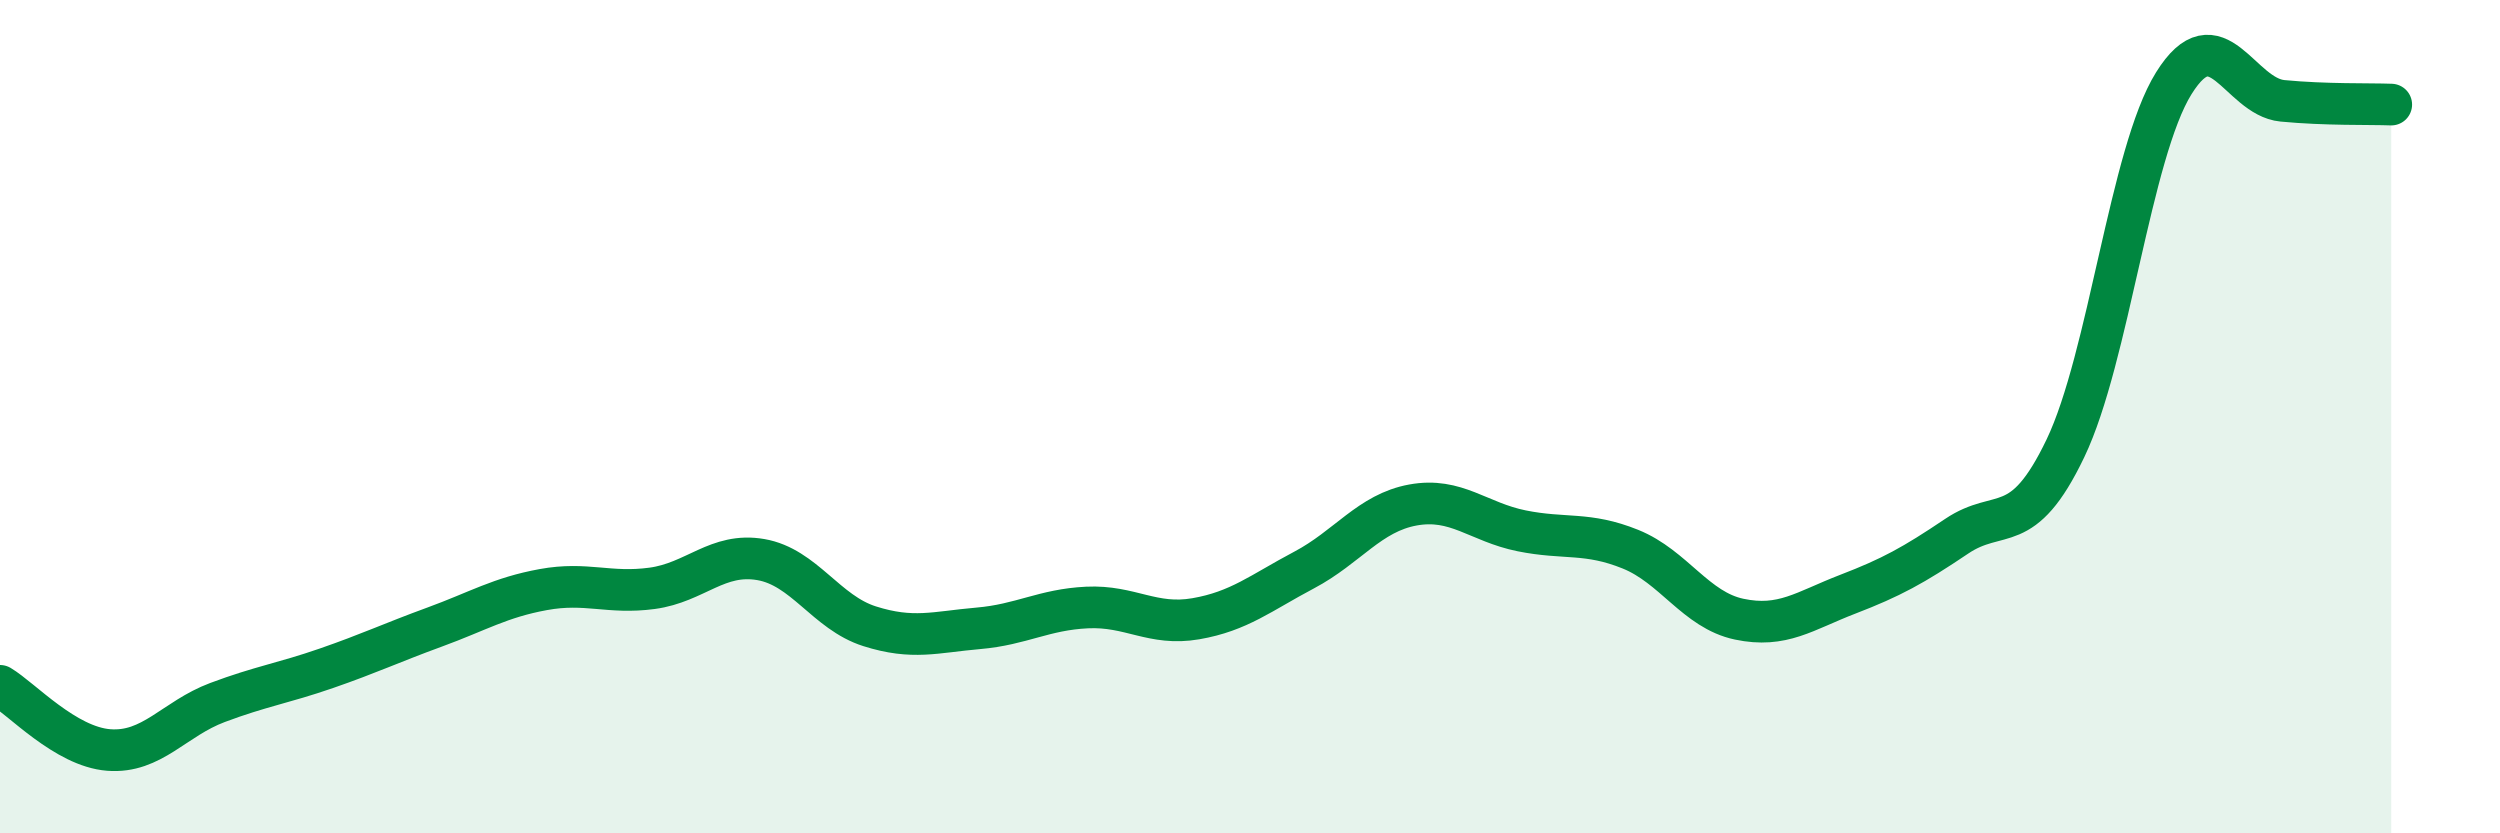
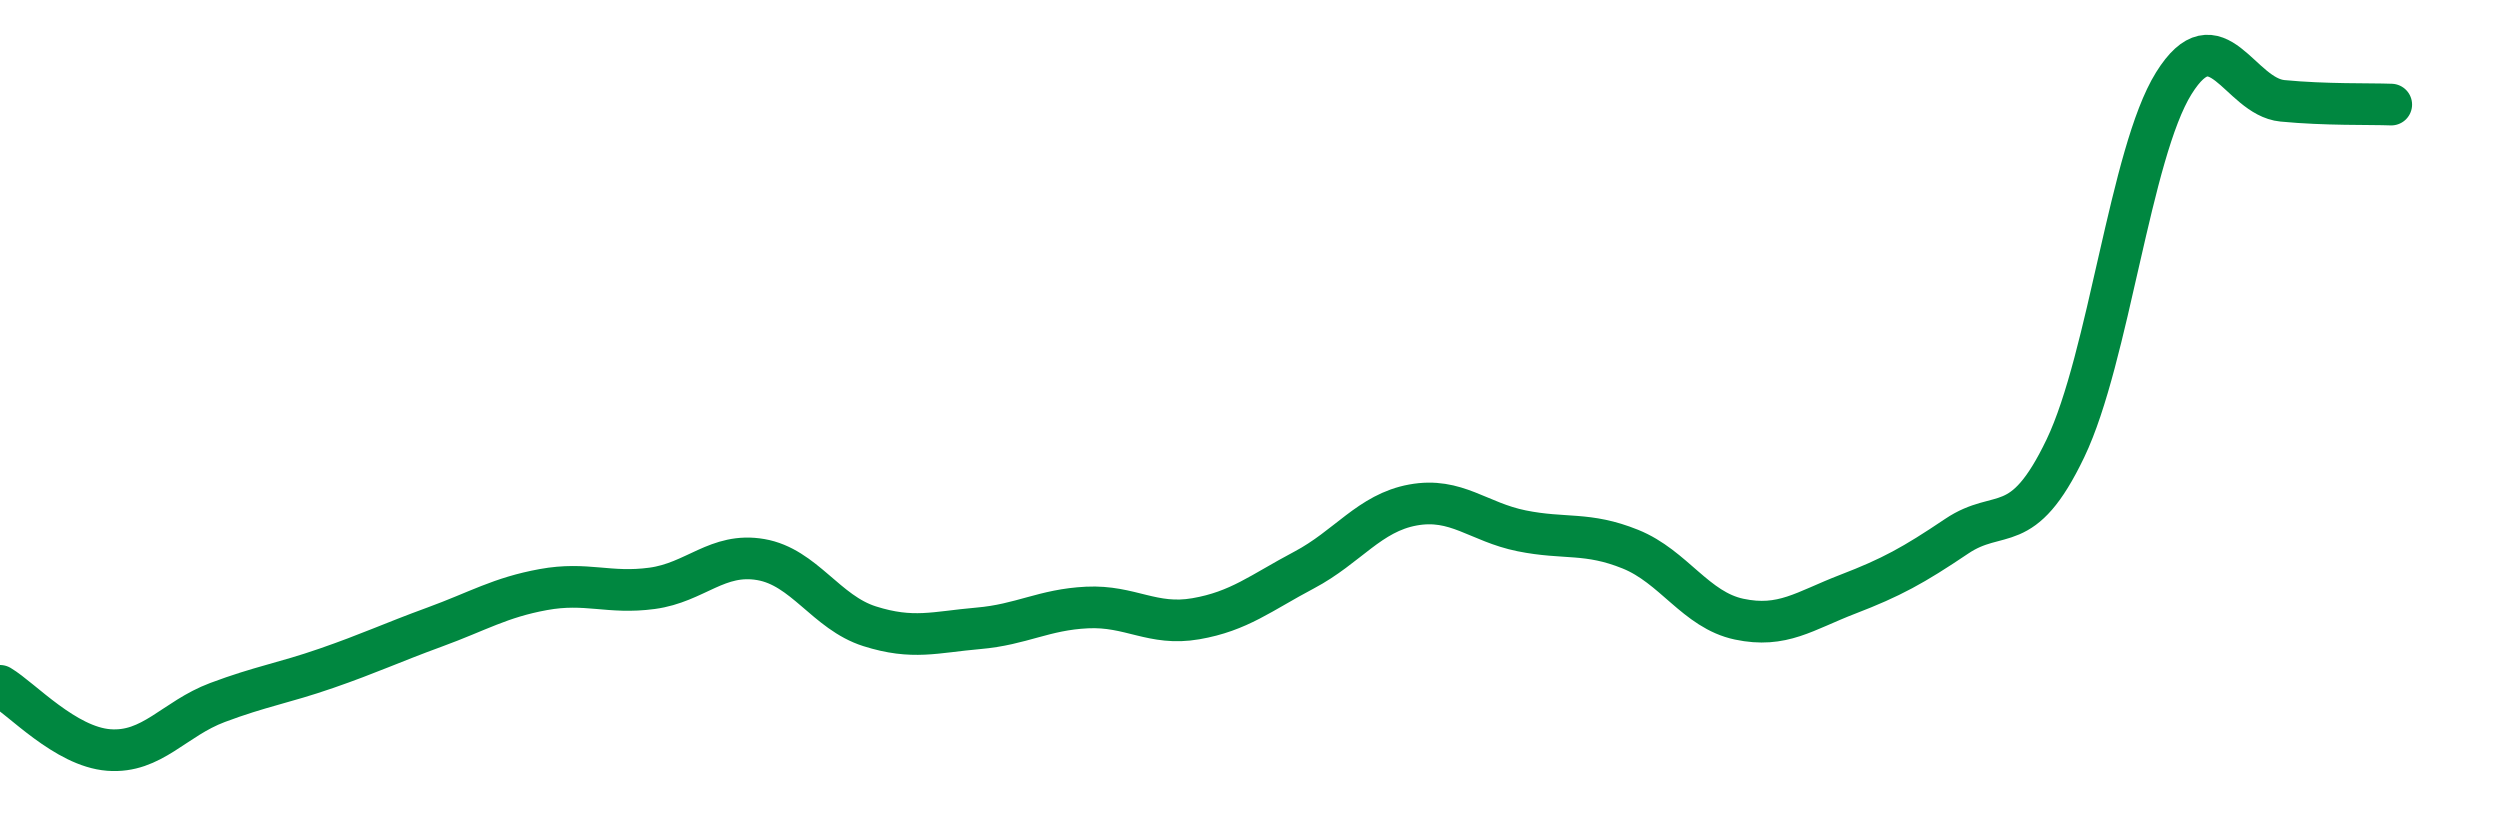
<svg xmlns="http://www.w3.org/2000/svg" width="60" height="20" viewBox="0 0 60 20">
-   <path d="M 0,16.46 C 0.52,16.77 1.57,17.92 2.61,18 C 3.65,18.08 4.18,17.25 5.22,16.86 C 6.26,16.47 6.79,16.4 7.83,16.04 C 8.87,15.68 9.39,15.43 10.43,15.05 C 11.47,14.67 12,14.34 13.04,14.15 C 14.08,13.96 14.61,14.26 15.65,14.12 C 16.69,13.98 17.22,13.25 18.26,13.43 C 19.3,13.61 19.83,14.7 20.87,15.03 C 21.91,15.36 22.44,15.17 23.48,15.08 C 24.52,14.99 25.05,14.63 26.09,14.58 C 27.13,14.53 27.66,15.03 28.7,14.85 C 29.74,14.67 30.26,14.23 31.3,13.68 C 32.34,13.13 32.87,12.31 33.91,12.12 C 34.95,11.93 35.48,12.53 36.52,12.74 C 37.56,12.95 38.09,12.76 39.13,13.18 C 40.17,13.6 40.7,14.64 41.74,14.86 C 42.78,15.08 43.31,14.66 44.35,14.26 C 45.39,13.86 45.92,13.57 46.96,12.87 C 48,12.17 48.53,12.93 49.57,10.76 C 50.61,8.59 51.13,3.67 52.17,2 C 53.21,0.33 53.74,2.32 54.78,2.42 C 55.82,2.52 56.87,2.49 57.39,2.51L57.39 20L0 20Z" fill="#008740" opacity="0.1" stroke-linecap="round" stroke-linejoin="round" />
  <path d="M 0,16.46 C 0.52,16.77 1.57,17.92 2.61,18 C 3.65,18.08 4.18,17.25 5.22,16.86 C 6.26,16.47 6.79,16.4 7.83,16.04 C 8.87,15.68 9.39,15.43 10.43,15.05 C 11.47,14.67 12,14.34 13.04,14.15 C 14.08,13.96 14.61,14.26 15.65,14.12 C 16.69,13.98 17.22,13.25 18.26,13.43 C 19.3,13.61 19.83,14.7 20.87,15.03 C 21.91,15.36 22.44,15.17 23.48,15.08 C 24.52,14.99 25.05,14.63 26.09,14.58 C 27.13,14.53 27.66,15.03 28.7,14.85 C 29.74,14.67 30.26,14.23 31.3,13.68 C 32.34,13.13 32.87,12.31 33.91,12.12 C 34.95,11.93 35.48,12.53 36.52,12.74 C 37.56,12.95 38.09,12.76 39.13,13.18 C 40.17,13.6 40.7,14.64 41.74,14.86 C 42.78,15.08 43.31,14.66 44.35,14.26 C 45.39,13.86 45.92,13.57 46.96,12.87 C 48,12.17 48.53,12.93 49.57,10.76 C 50.61,8.59 51.13,3.67 52.17,2 C 53.21,0.33 53.74,2.32 54.78,2.42 C 55.82,2.52 56.87,2.49 57.39,2.51" stroke="#008740" stroke-width="1" fill="none" stroke-linecap="round" stroke-linejoin="round" />
</svg>